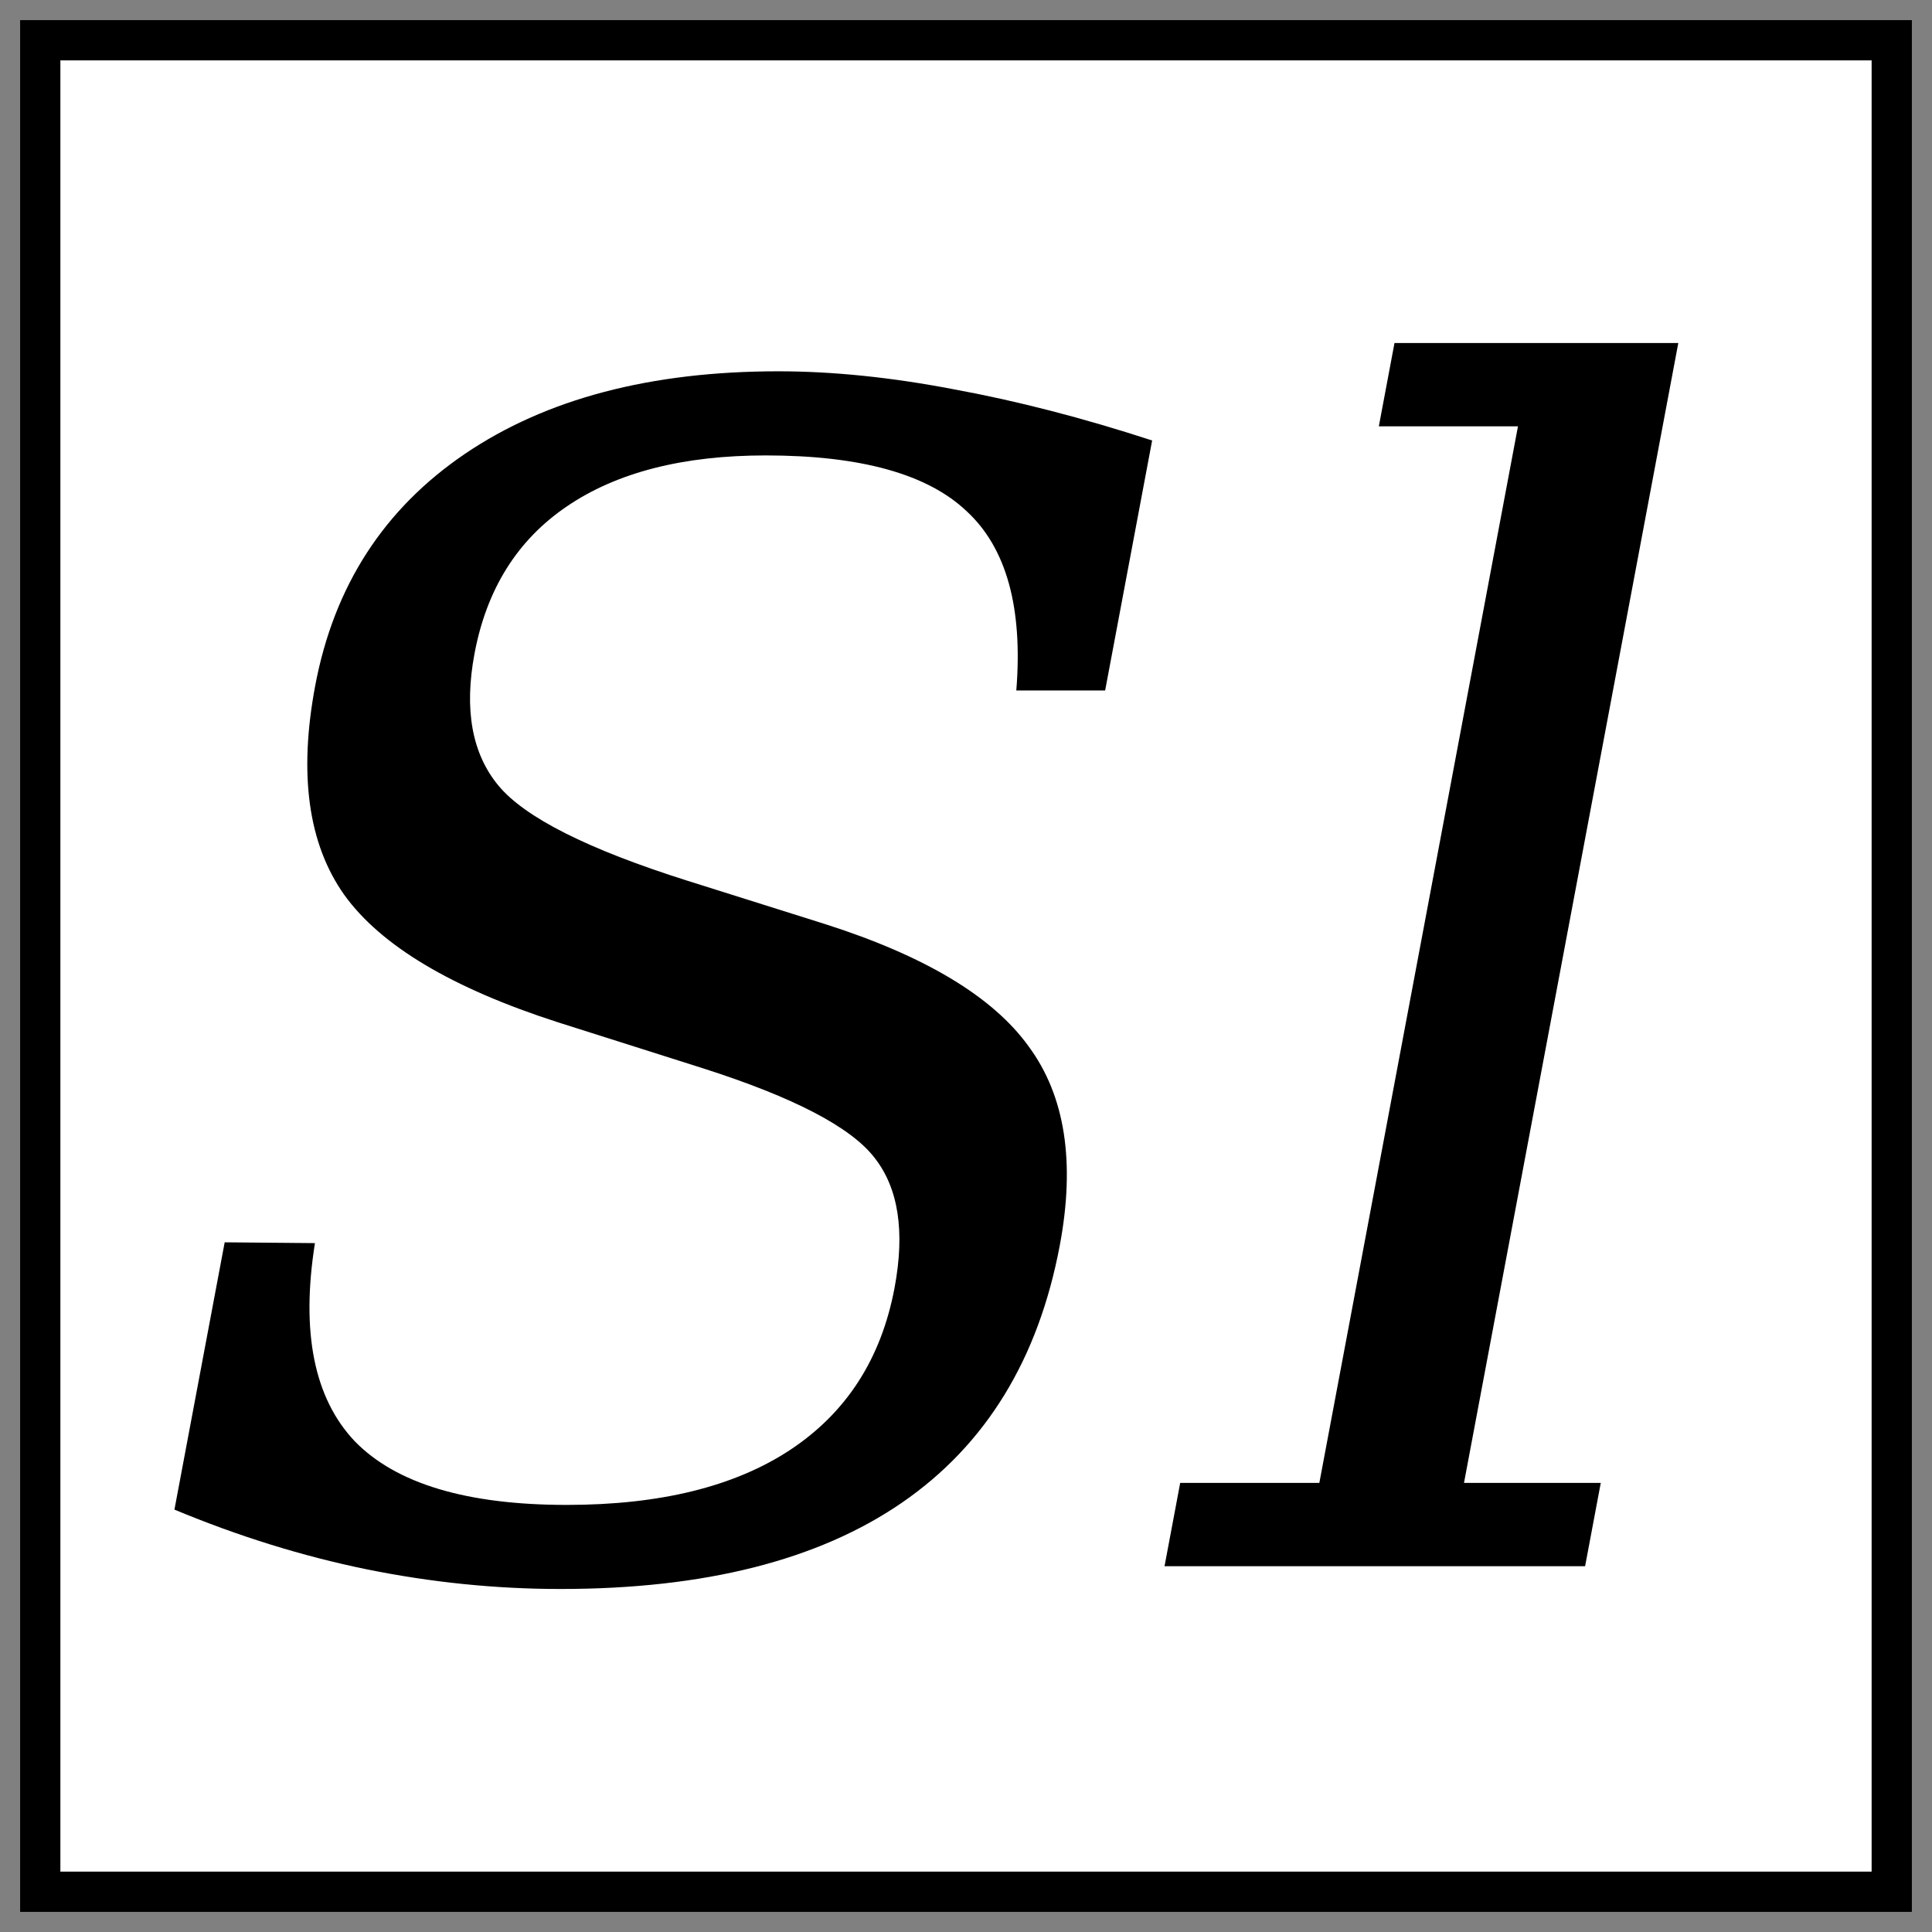
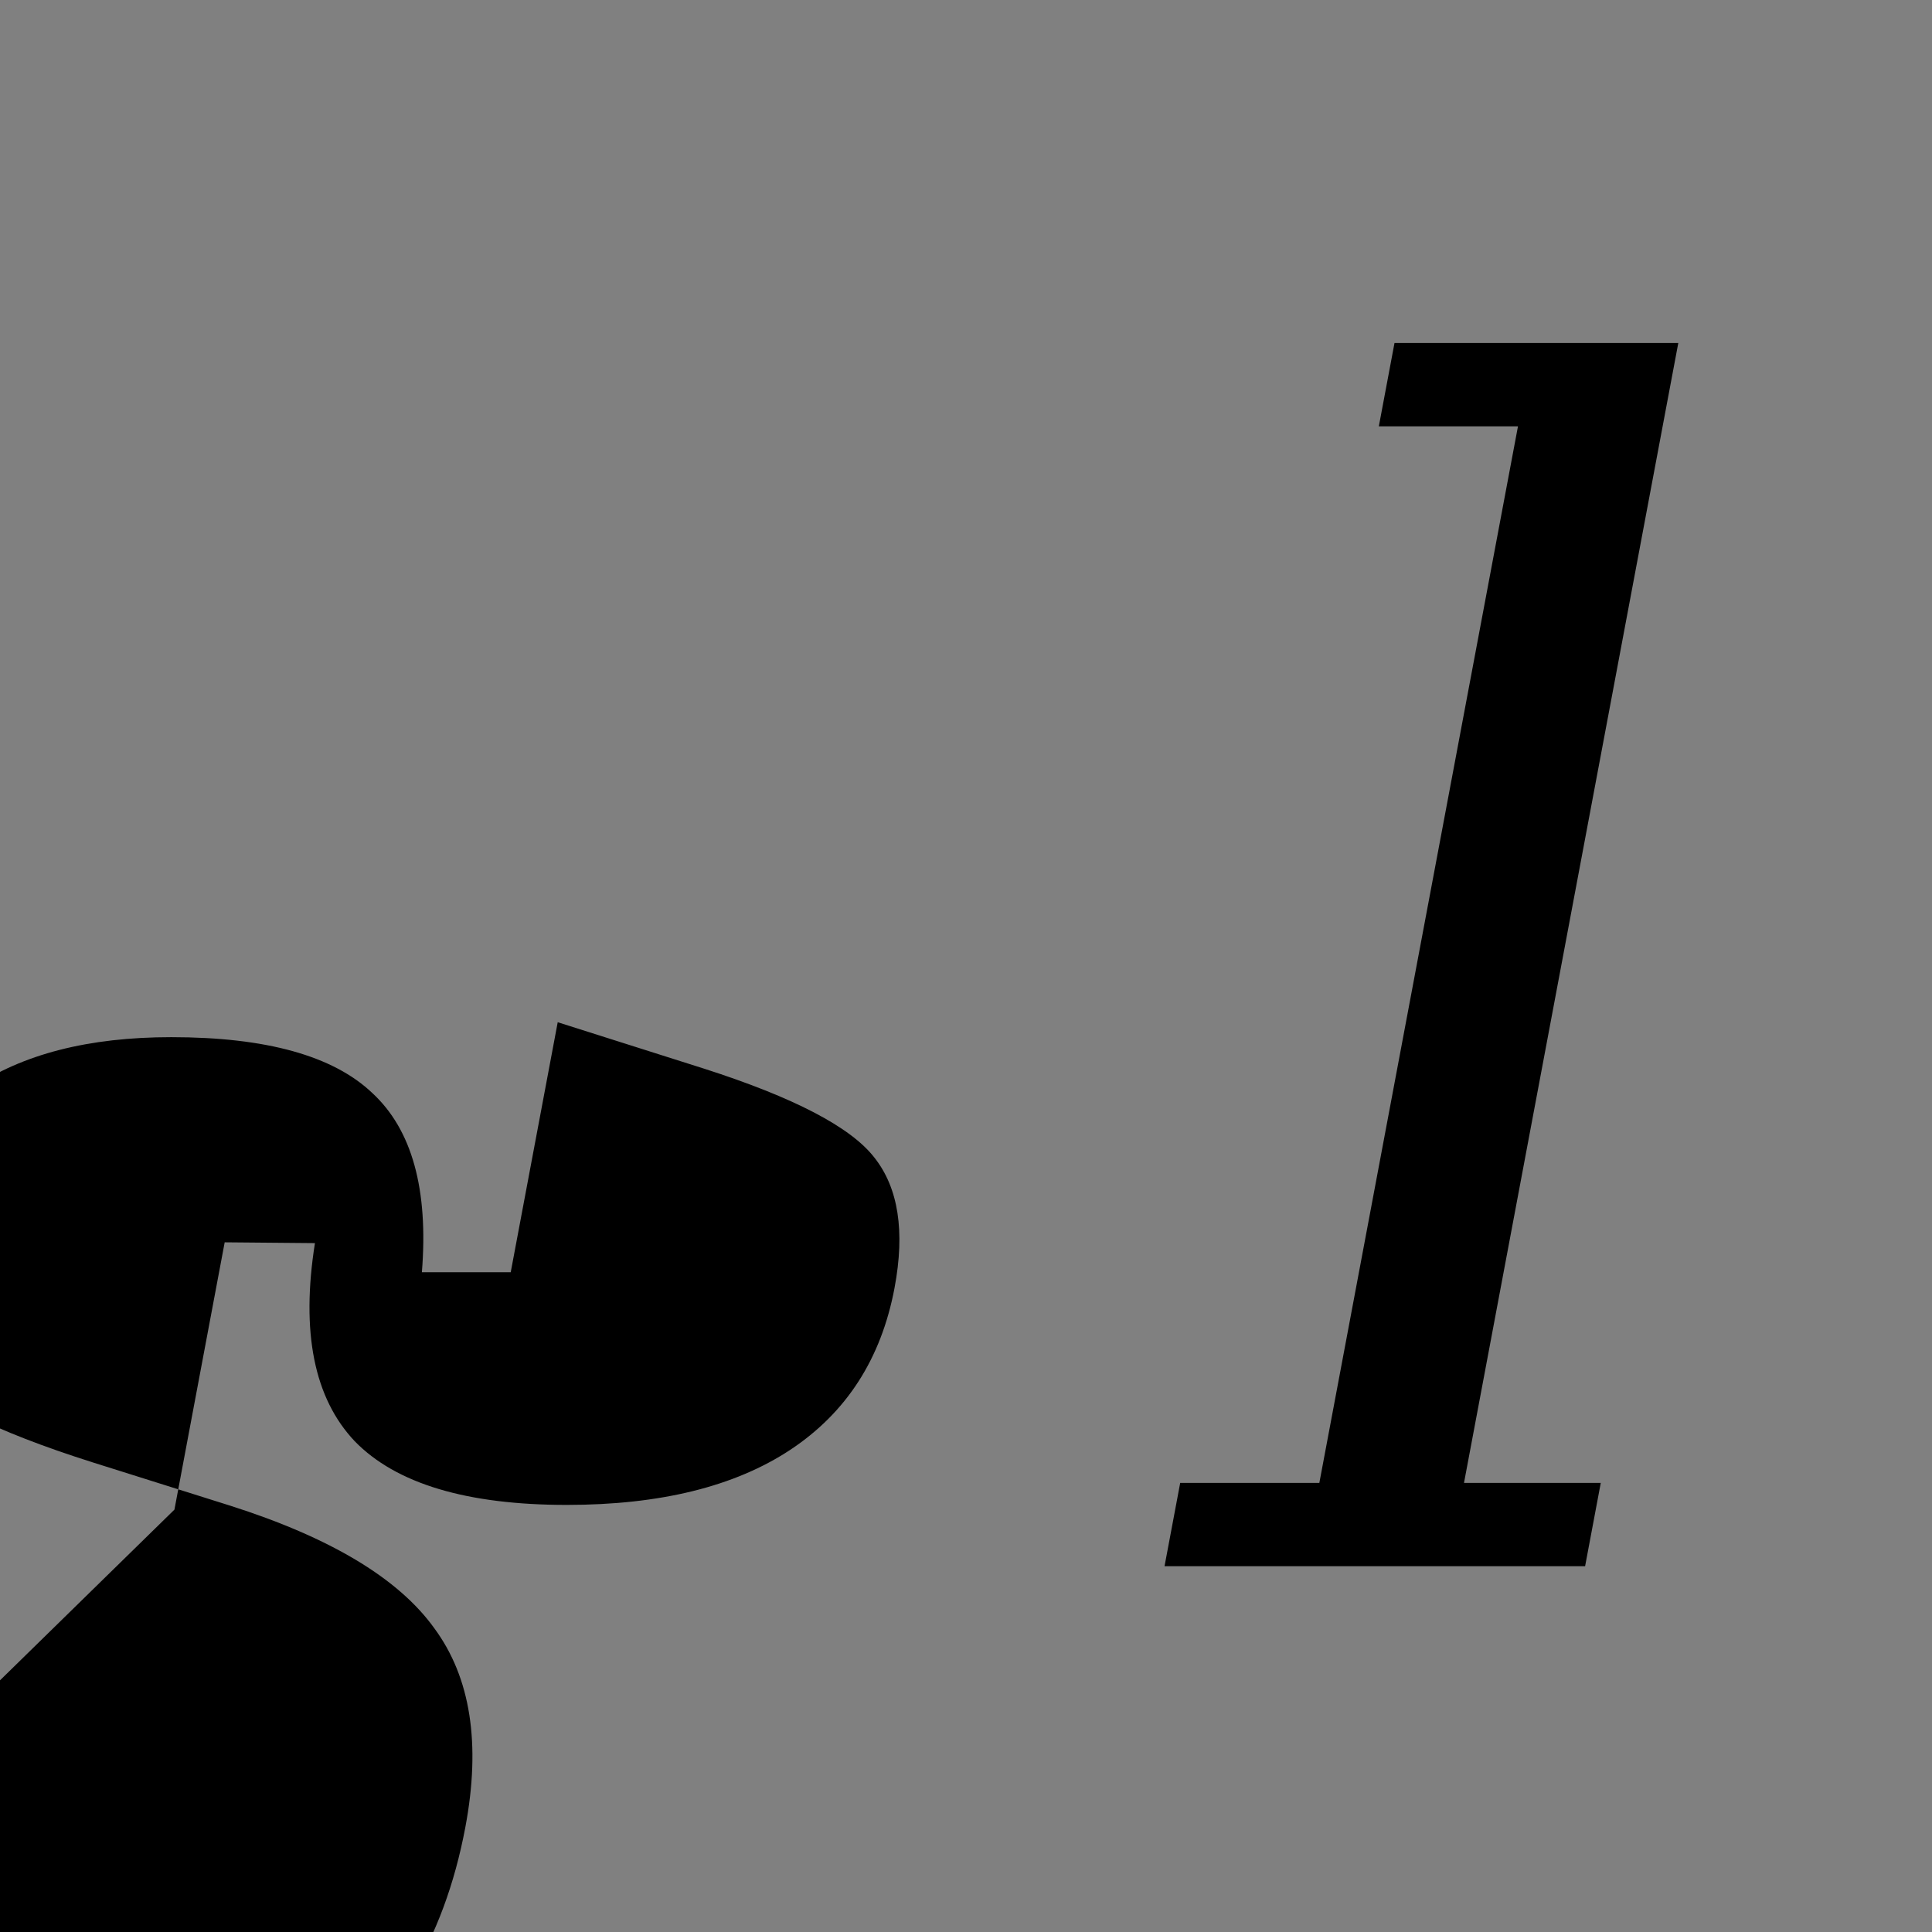
<svg xmlns="http://www.w3.org/2000/svg" xmlns:ns1="http://www.inkscape.org/namespaces/inkscape" xmlns:ns2="http://sodipodi.sourceforge.net/DTD/sodipodi-0.dtd" width="48" height="48" id="svg2" version="1.1" ns1:version="0.91 r13725" ns2:docname="font_textsl48.svg">
  <rect width="100%" height="100%" fill="#808080" stroke="none" />
  <defs id="defs4" />
  <ns2:namedview id="base" pagecolor="#ffffff" bordercolor="#666666" borderopacity="1.0" ns1:pageopacity="0.0" ns1:pageshadow="2" ns1:zoom="16.4375" ns1:cx="10.372624" ns1:cy="35.705808" ns1:document-units="px" ns1:current-layer="layer1" showgrid="true" ns1:window-width="1920" ns1:window-height="1138" ns1:window-x="-8" ns1:window-y="-8" ns1:window-maximized="1">
    <ns1:grid type="xygrid" id="grid2989" empspacing="5" visible="true" enabled="true" snapvisiblegridlinesonly="true" />
  </ns2:namedview>
  <g ns1:label="Layer 1" ns1:groupmode="layer" id="layer1" transform="translate(0,-1004.362)">
-     <rect style="fill:#ffffff;fill-opacity:1;stroke:#000000;stroke-width:1;stroke-linecap:butt;stroke-linejoin:miter;stroke-miterlimit:4;stroke-opacity:1;stroke-dasharray:none" id="rect2991" width="46" height="46" x="1" y="1" transform="translate(0,1004.362)" />
    <g transform="matrix(1,0,-0.188,1,0,0)" style="font-style:normal;font-variant:normal;font-weight:normal;font-stretch:normal;font-size:40px;line-height:125%;font-family:Serif;-inkscape-font-specification:Serif;text-align:start;letter-spacing:0px;word-spacing:0px;writing-mode:lr-tb;text-anchor:start;fill:#000000;fill-opacity:1;stroke:none" id="text2985">
-       <path d="m 200.205,1041.868 0,-6.641 2.246,0.02 q 0.098,3.32 1.914,4.922 1.836,1.582 5.566,1.582 3.477,0 5.293,-1.367 1.836,-1.387 1.836,-4.024 0,-2.109 -1.113,-3.242 -1.094,-1.133 -4.648,-2.207 l -3.848,-1.152 q -4.18,-1.27 -5.898,-3.164 -1.699,-1.895 -1.699,-5.195 0,-3.711 2.637,-5.762 2.637,-2.051 7.402,-2.051 2.031,0 4.453,0.449 2.422,0.43 5.156,1.27 l 0,6.211 -2.207,0 q -0.332,-3.086 -2.07,-4.453 -1.719,-1.387 -5.254,-1.387 -3.086,0 -4.707,1.27 -1.602,1.25 -1.602,3.652 0,2.09 1.211,3.281 1.211,1.191 5.137,2.363 l 3.613,1.074 q 3.965,1.191 5.645,3.047 1.699,1.836 1.699,4.941 0,4.238 -2.715,6.387 -2.715,2.148 -8.086,2.148 -2.402,0 -4.902,-0.488 -2.48,-0.488 -5.059,-1.484 z" style="" id="path3338" />
+       <path d="m 200.205,1041.868 0,-6.641 2.246,0.02 q 0.098,3.32 1.914,4.922 1.836,1.582 5.566,1.582 3.477,0 5.293,-1.367 1.836,-1.387 1.836,-4.024 0,-2.109 -1.113,-3.242 -1.094,-1.133 -4.648,-2.207 l -3.848,-1.152 l 0,6.211 -2.207,0 q -0.332,-3.086 -2.07,-4.453 -1.719,-1.387 -5.254,-1.387 -3.086,0 -4.707,1.27 -1.602,1.25 -1.602,3.652 0,2.09 1.211,3.281 1.211,1.191 5.137,2.363 l 3.613,1.074 q 3.965,1.191 5.645,3.047 1.699,1.836 1.699,4.941 0,4.238 -2.715,6.387 -2.715,2.148 -8.086,2.148 -2.402,0 -4.902,-0.488 -2.48,-0.488 -5.059,-1.484 z" style="" id="path3338" />
      <path d="m 232.119,1041.204 3.398,0 0,2.07 -10.449,0 0,-2.07 3.457,0 0,-26.25 -3.457,0 0,-2.07 7.051,0 0,28.32 z" style="" id="path3340" />
    </g>
  </g>
</svg>